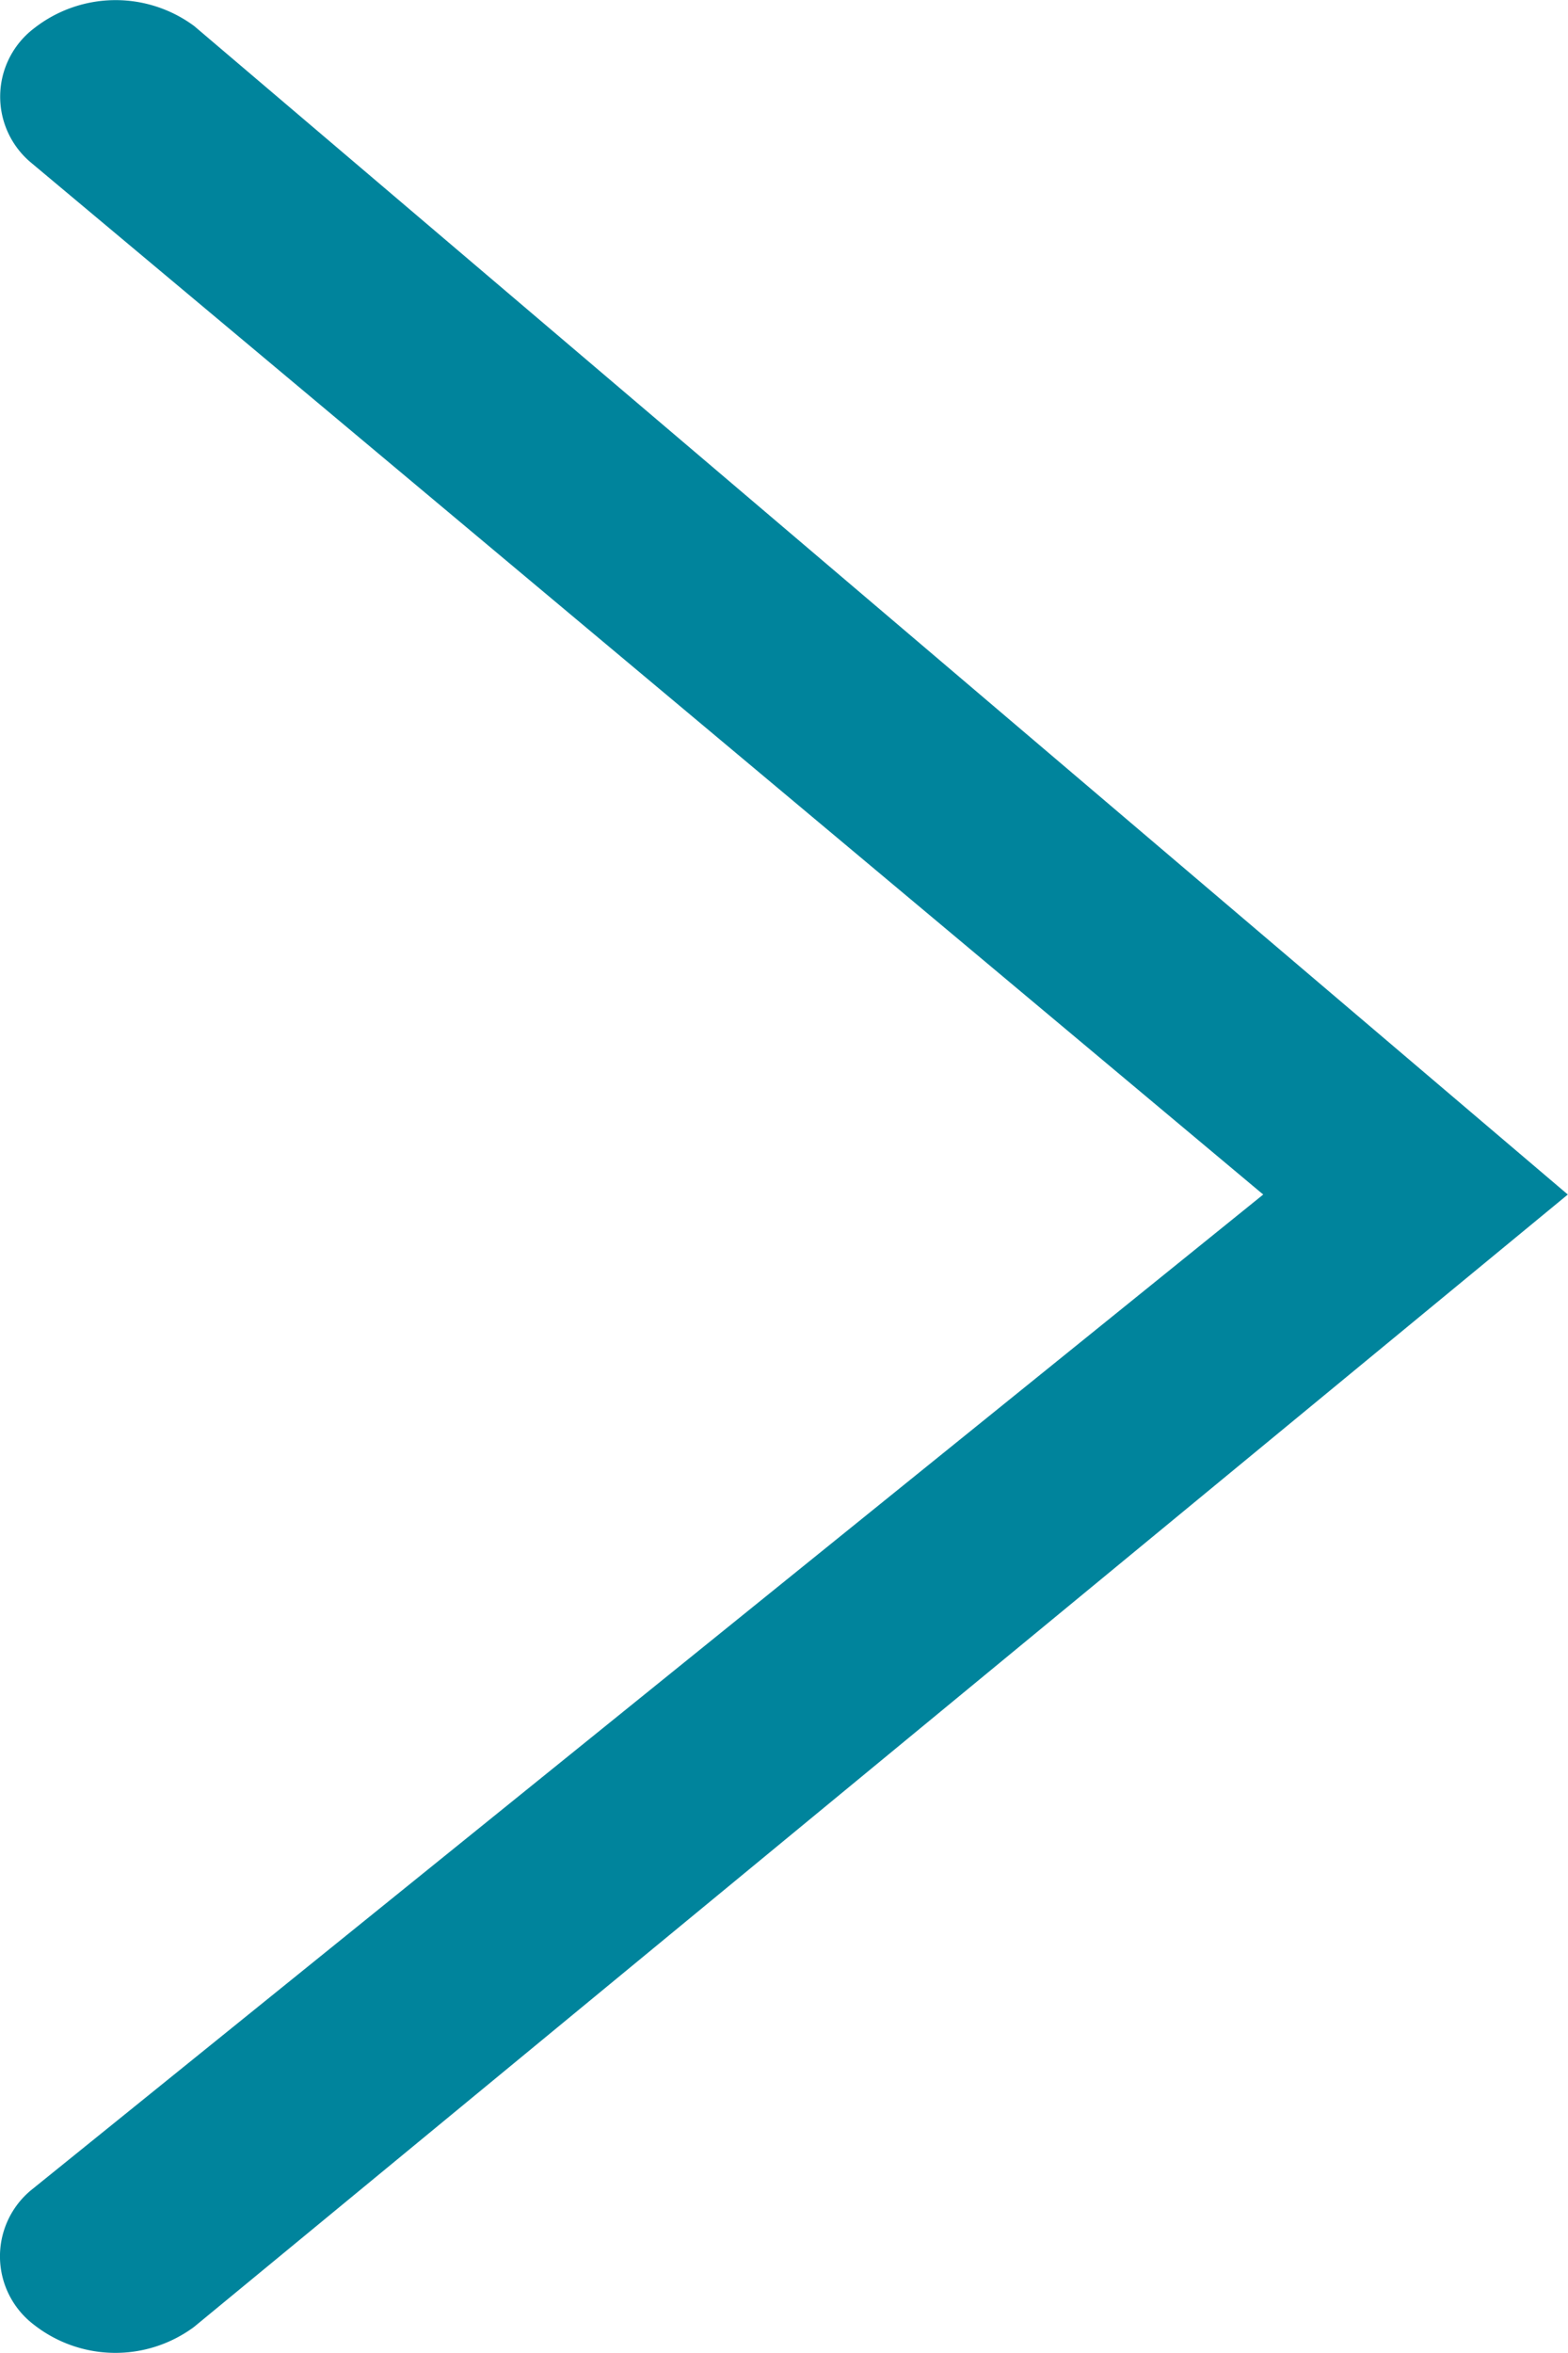
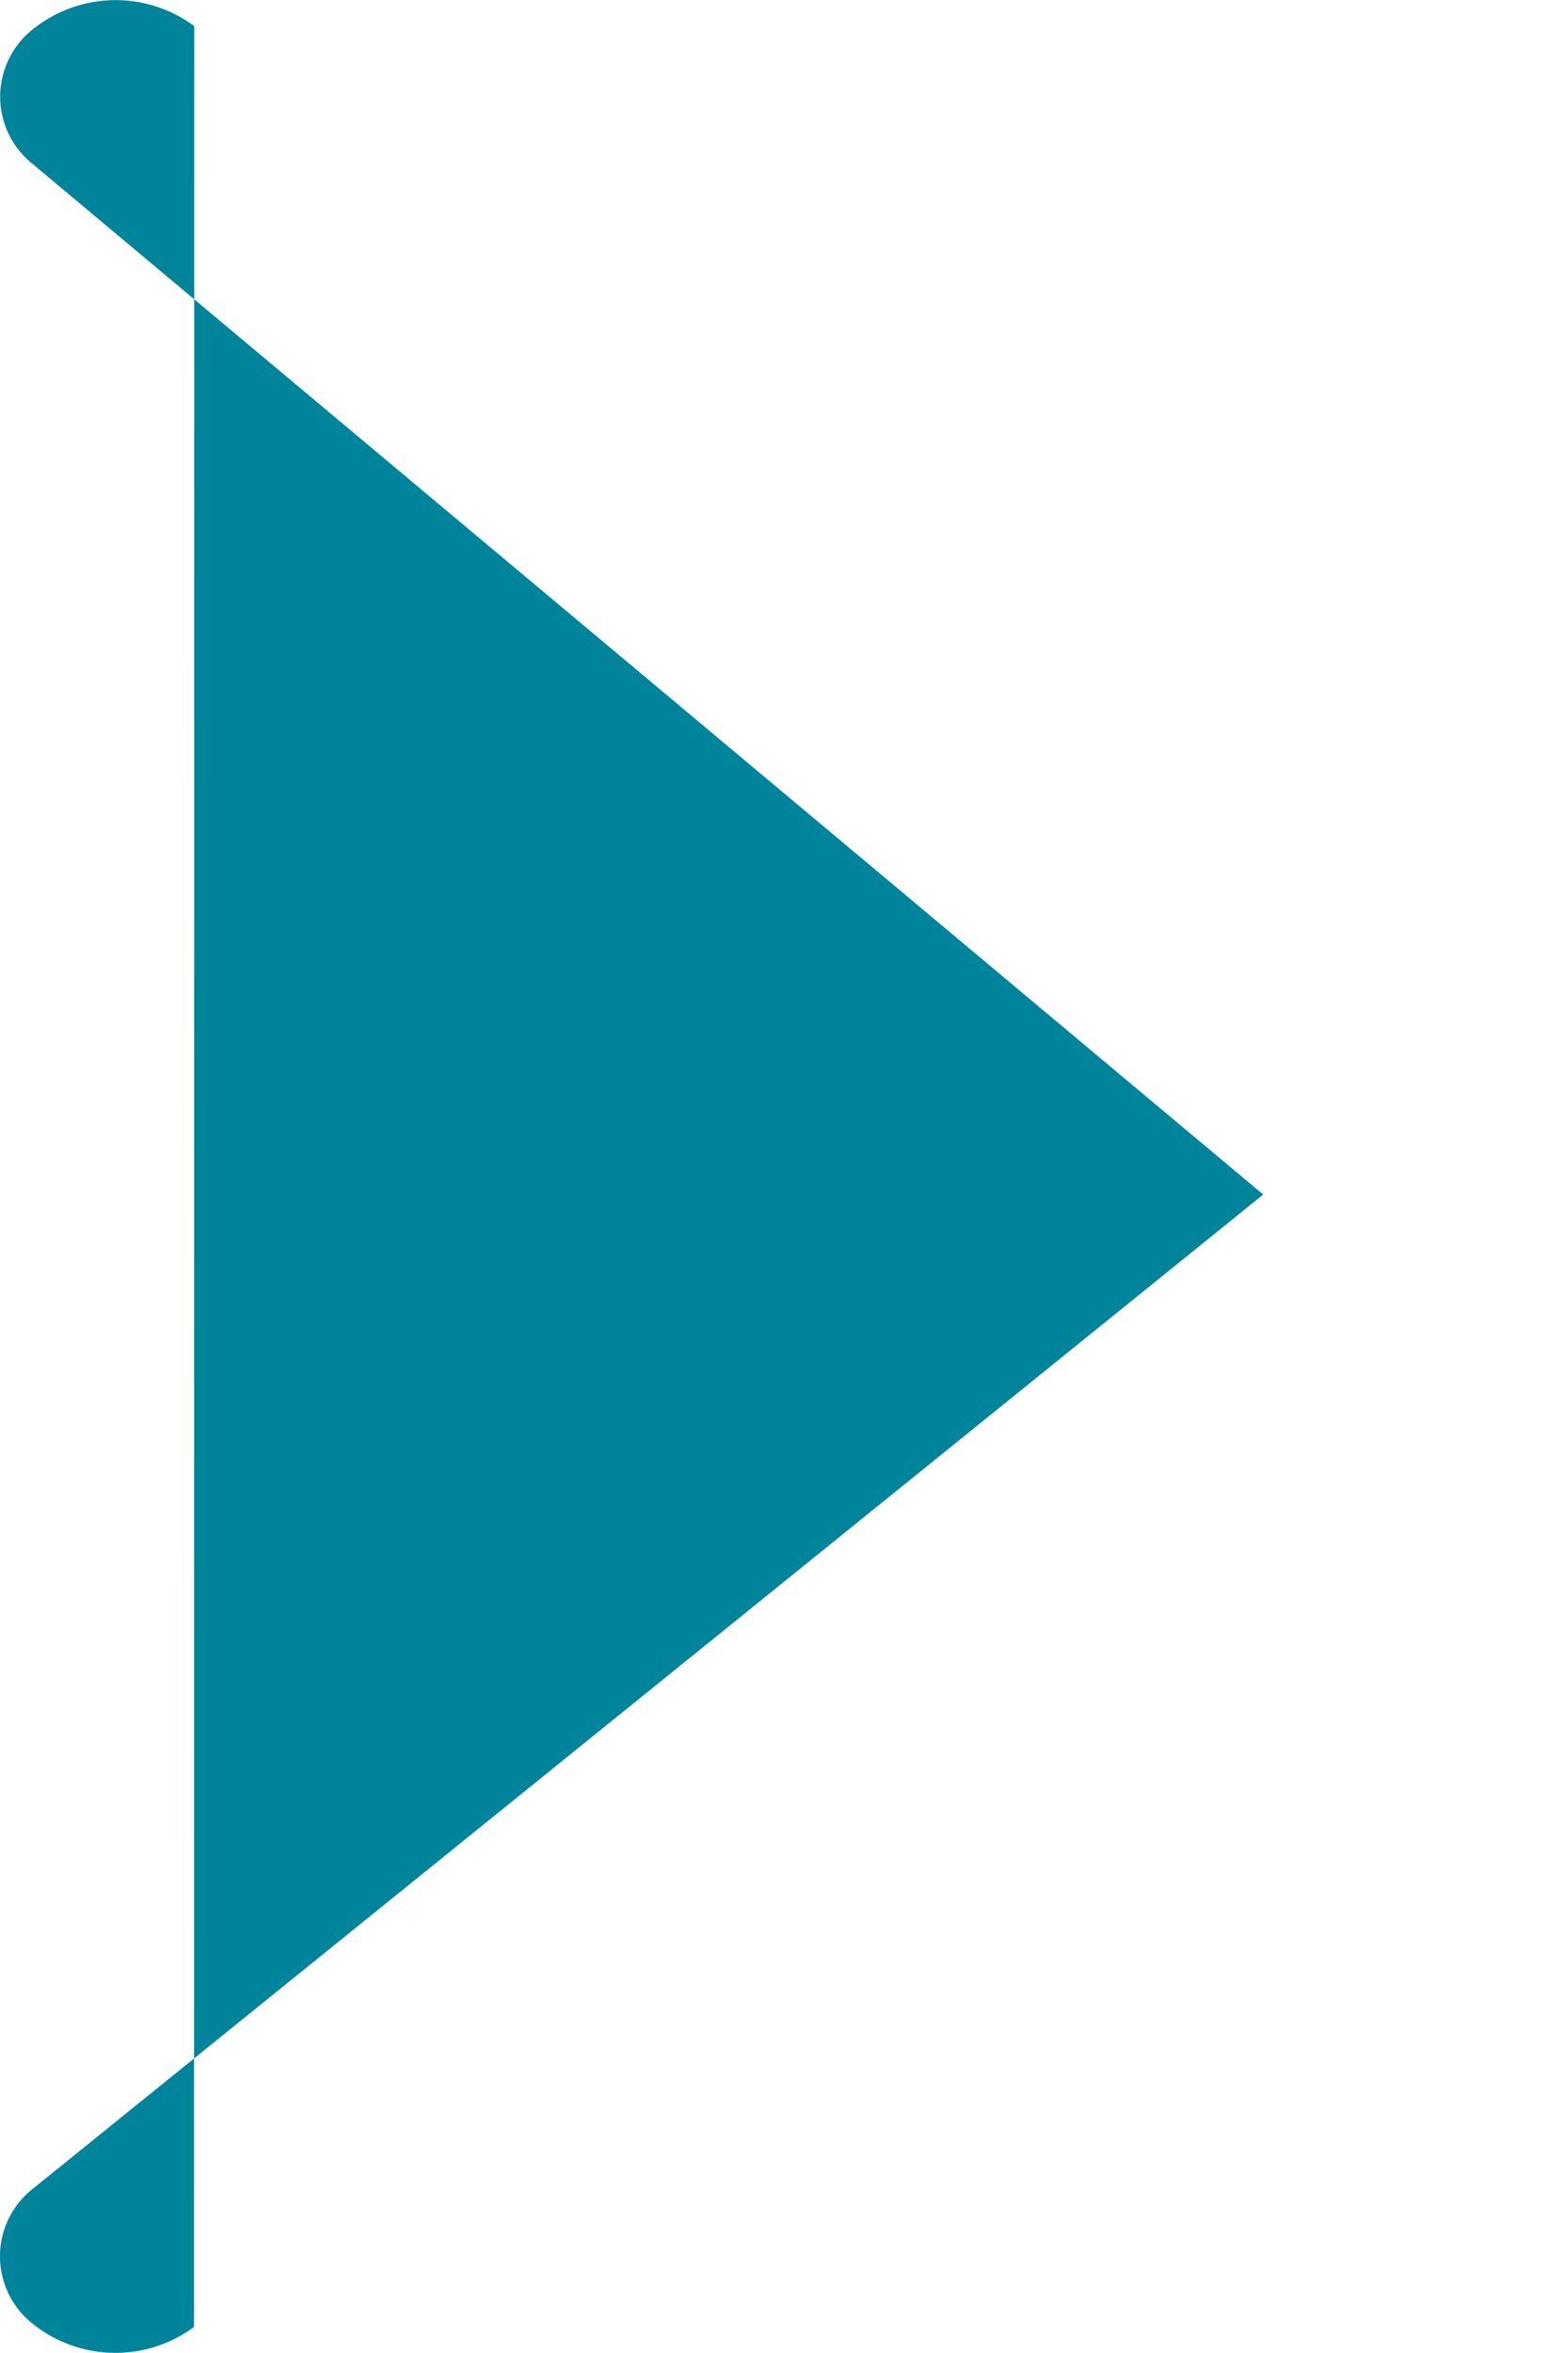
<svg xmlns="http://www.w3.org/2000/svg" width="8" height="12" viewBox="0 0 8 12">
-   <path id="more_arrow_right2" d="M204.466,13.063a.674.674,0,0,0-.818.012.438.438,0,0,0-.014.685l6.286,5.262L203.633,24.1a.438.438,0,0,0,.014.685.674.674,0,0,0,.818.012l7.009-5.775Z" transform="translate(-203.475 -12.93)" fill="#00849c" fill-rule="evenodd" />
+   <path id="more_arrow_right2" d="M204.466,13.063a.674.674,0,0,0-.818.012.438.438,0,0,0-.014.685l6.286,5.262L203.633,24.1a.438.438,0,0,0,.014.685.674.674,0,0,0,.818.012Z" transform="translate(-203.475 -12.93)" fill="#00849c" fill-rule="evenodd" />
</svg>